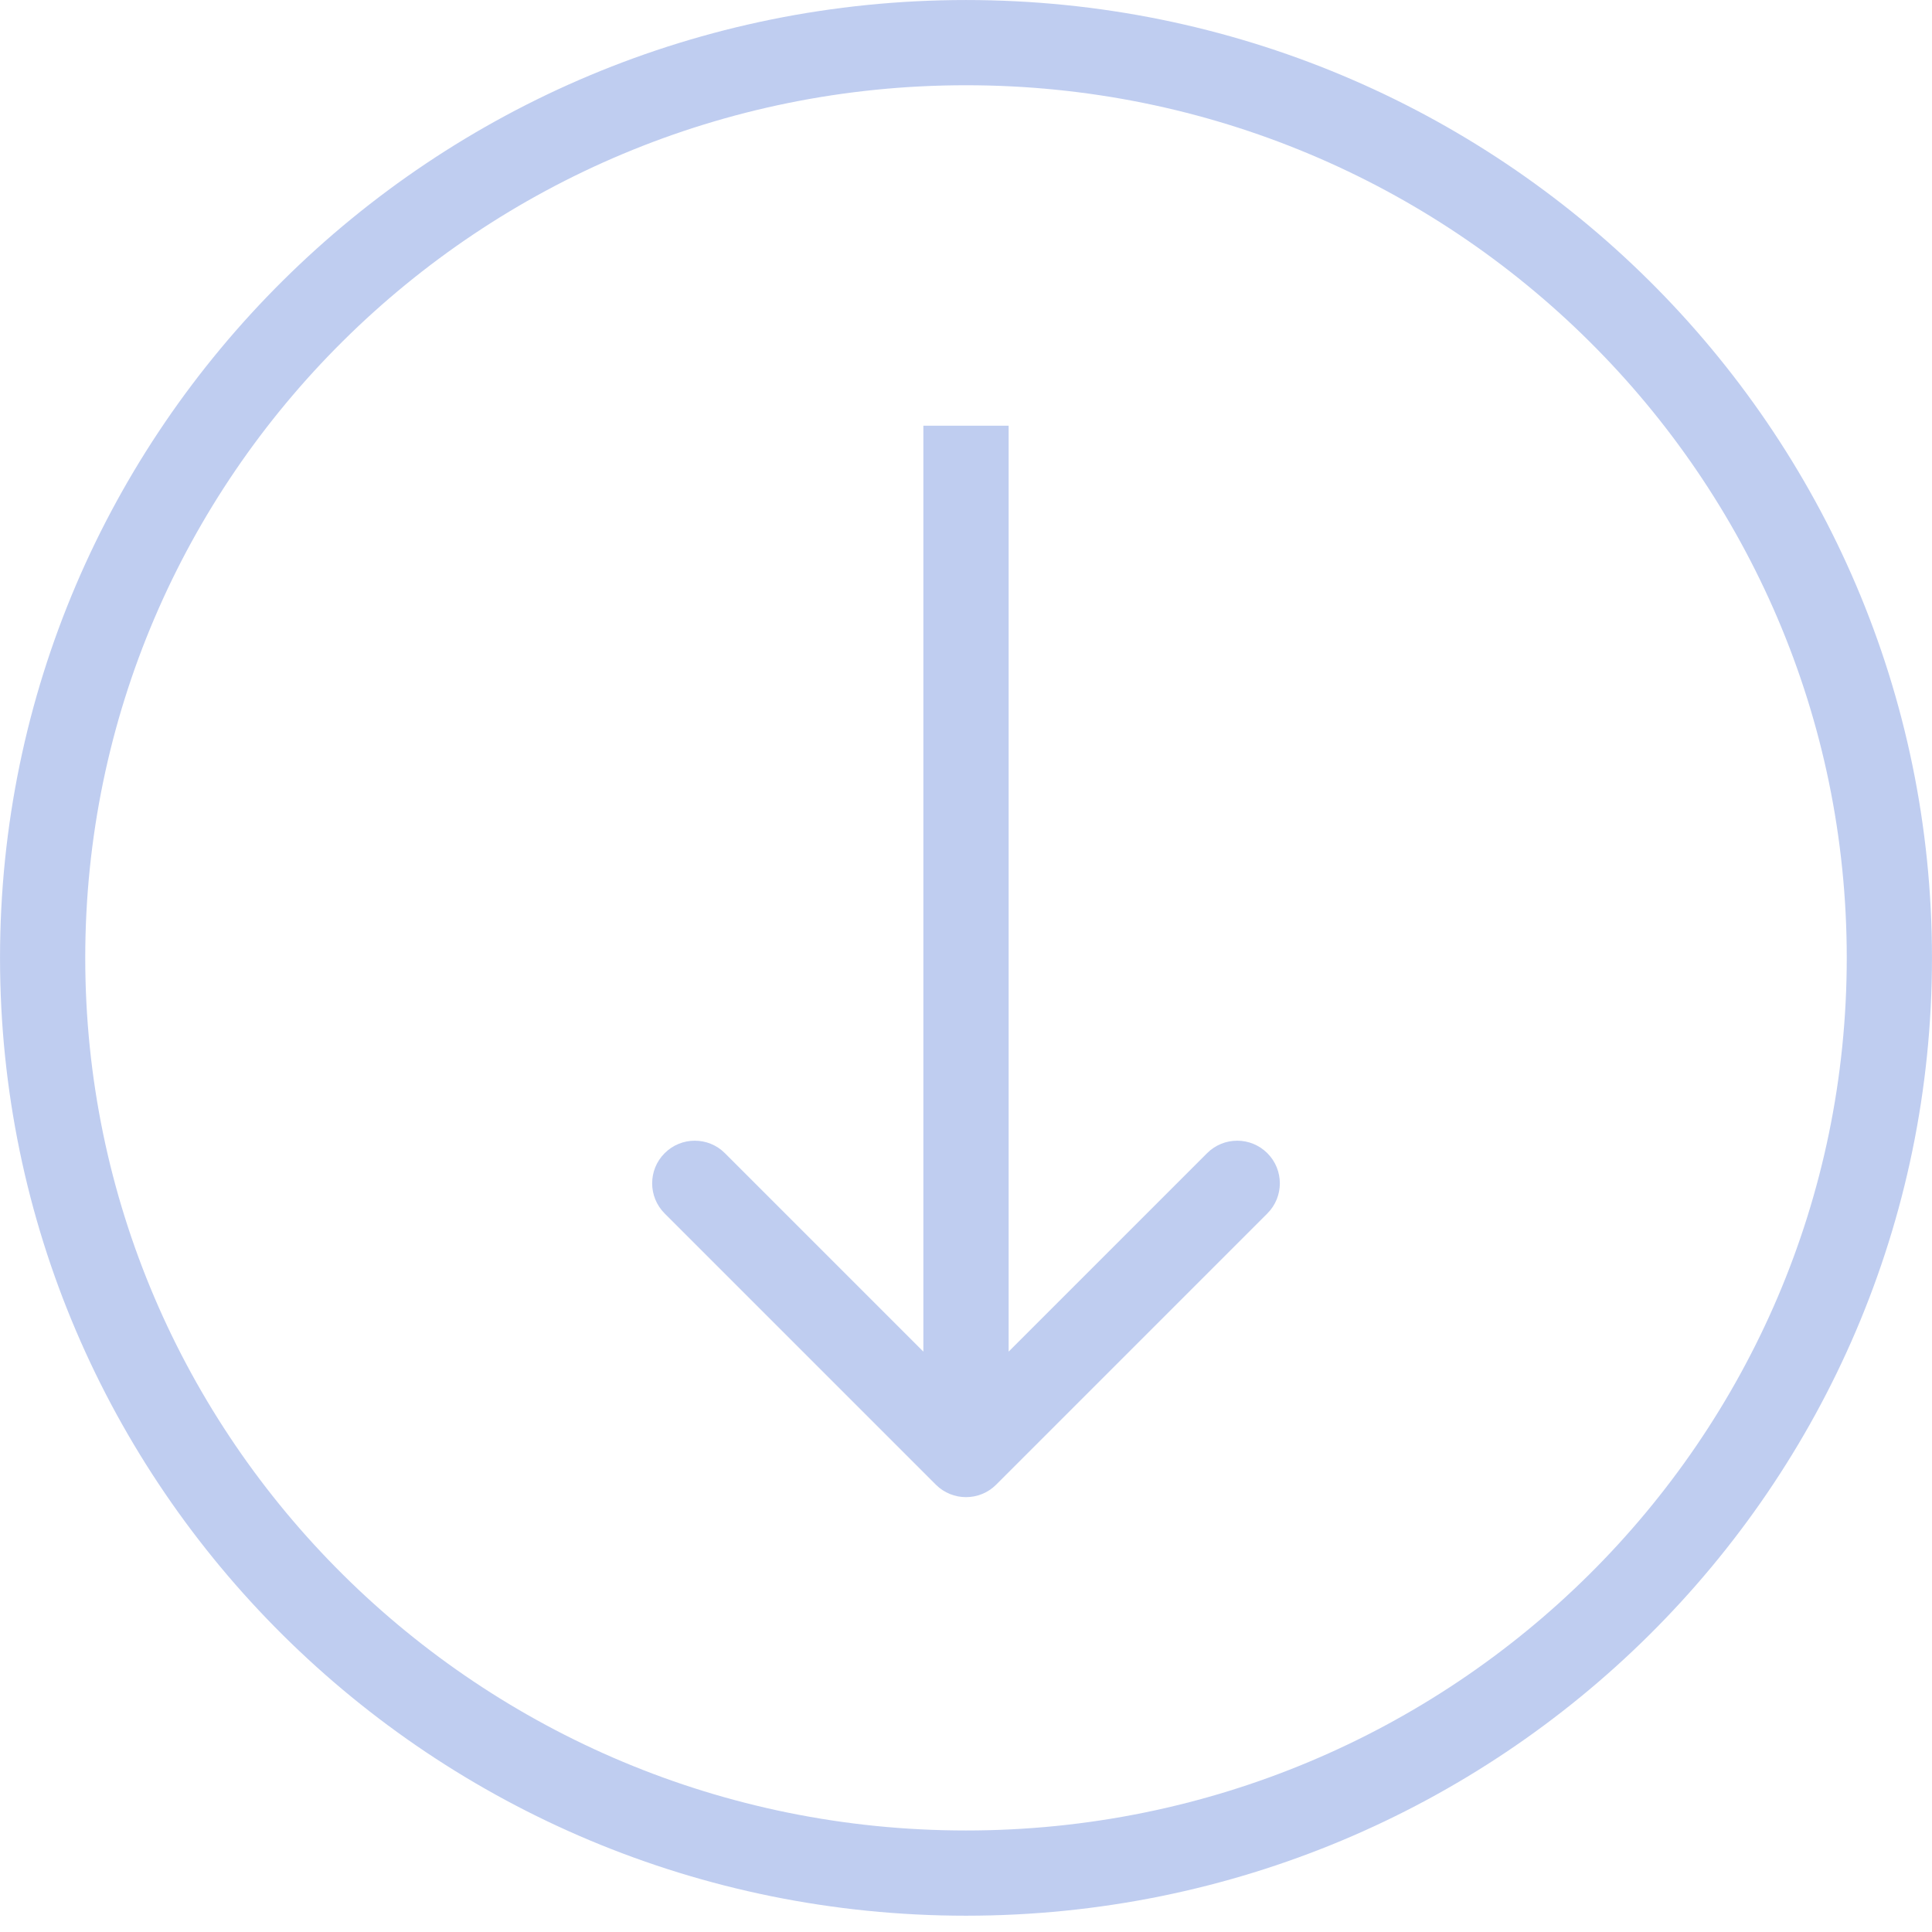
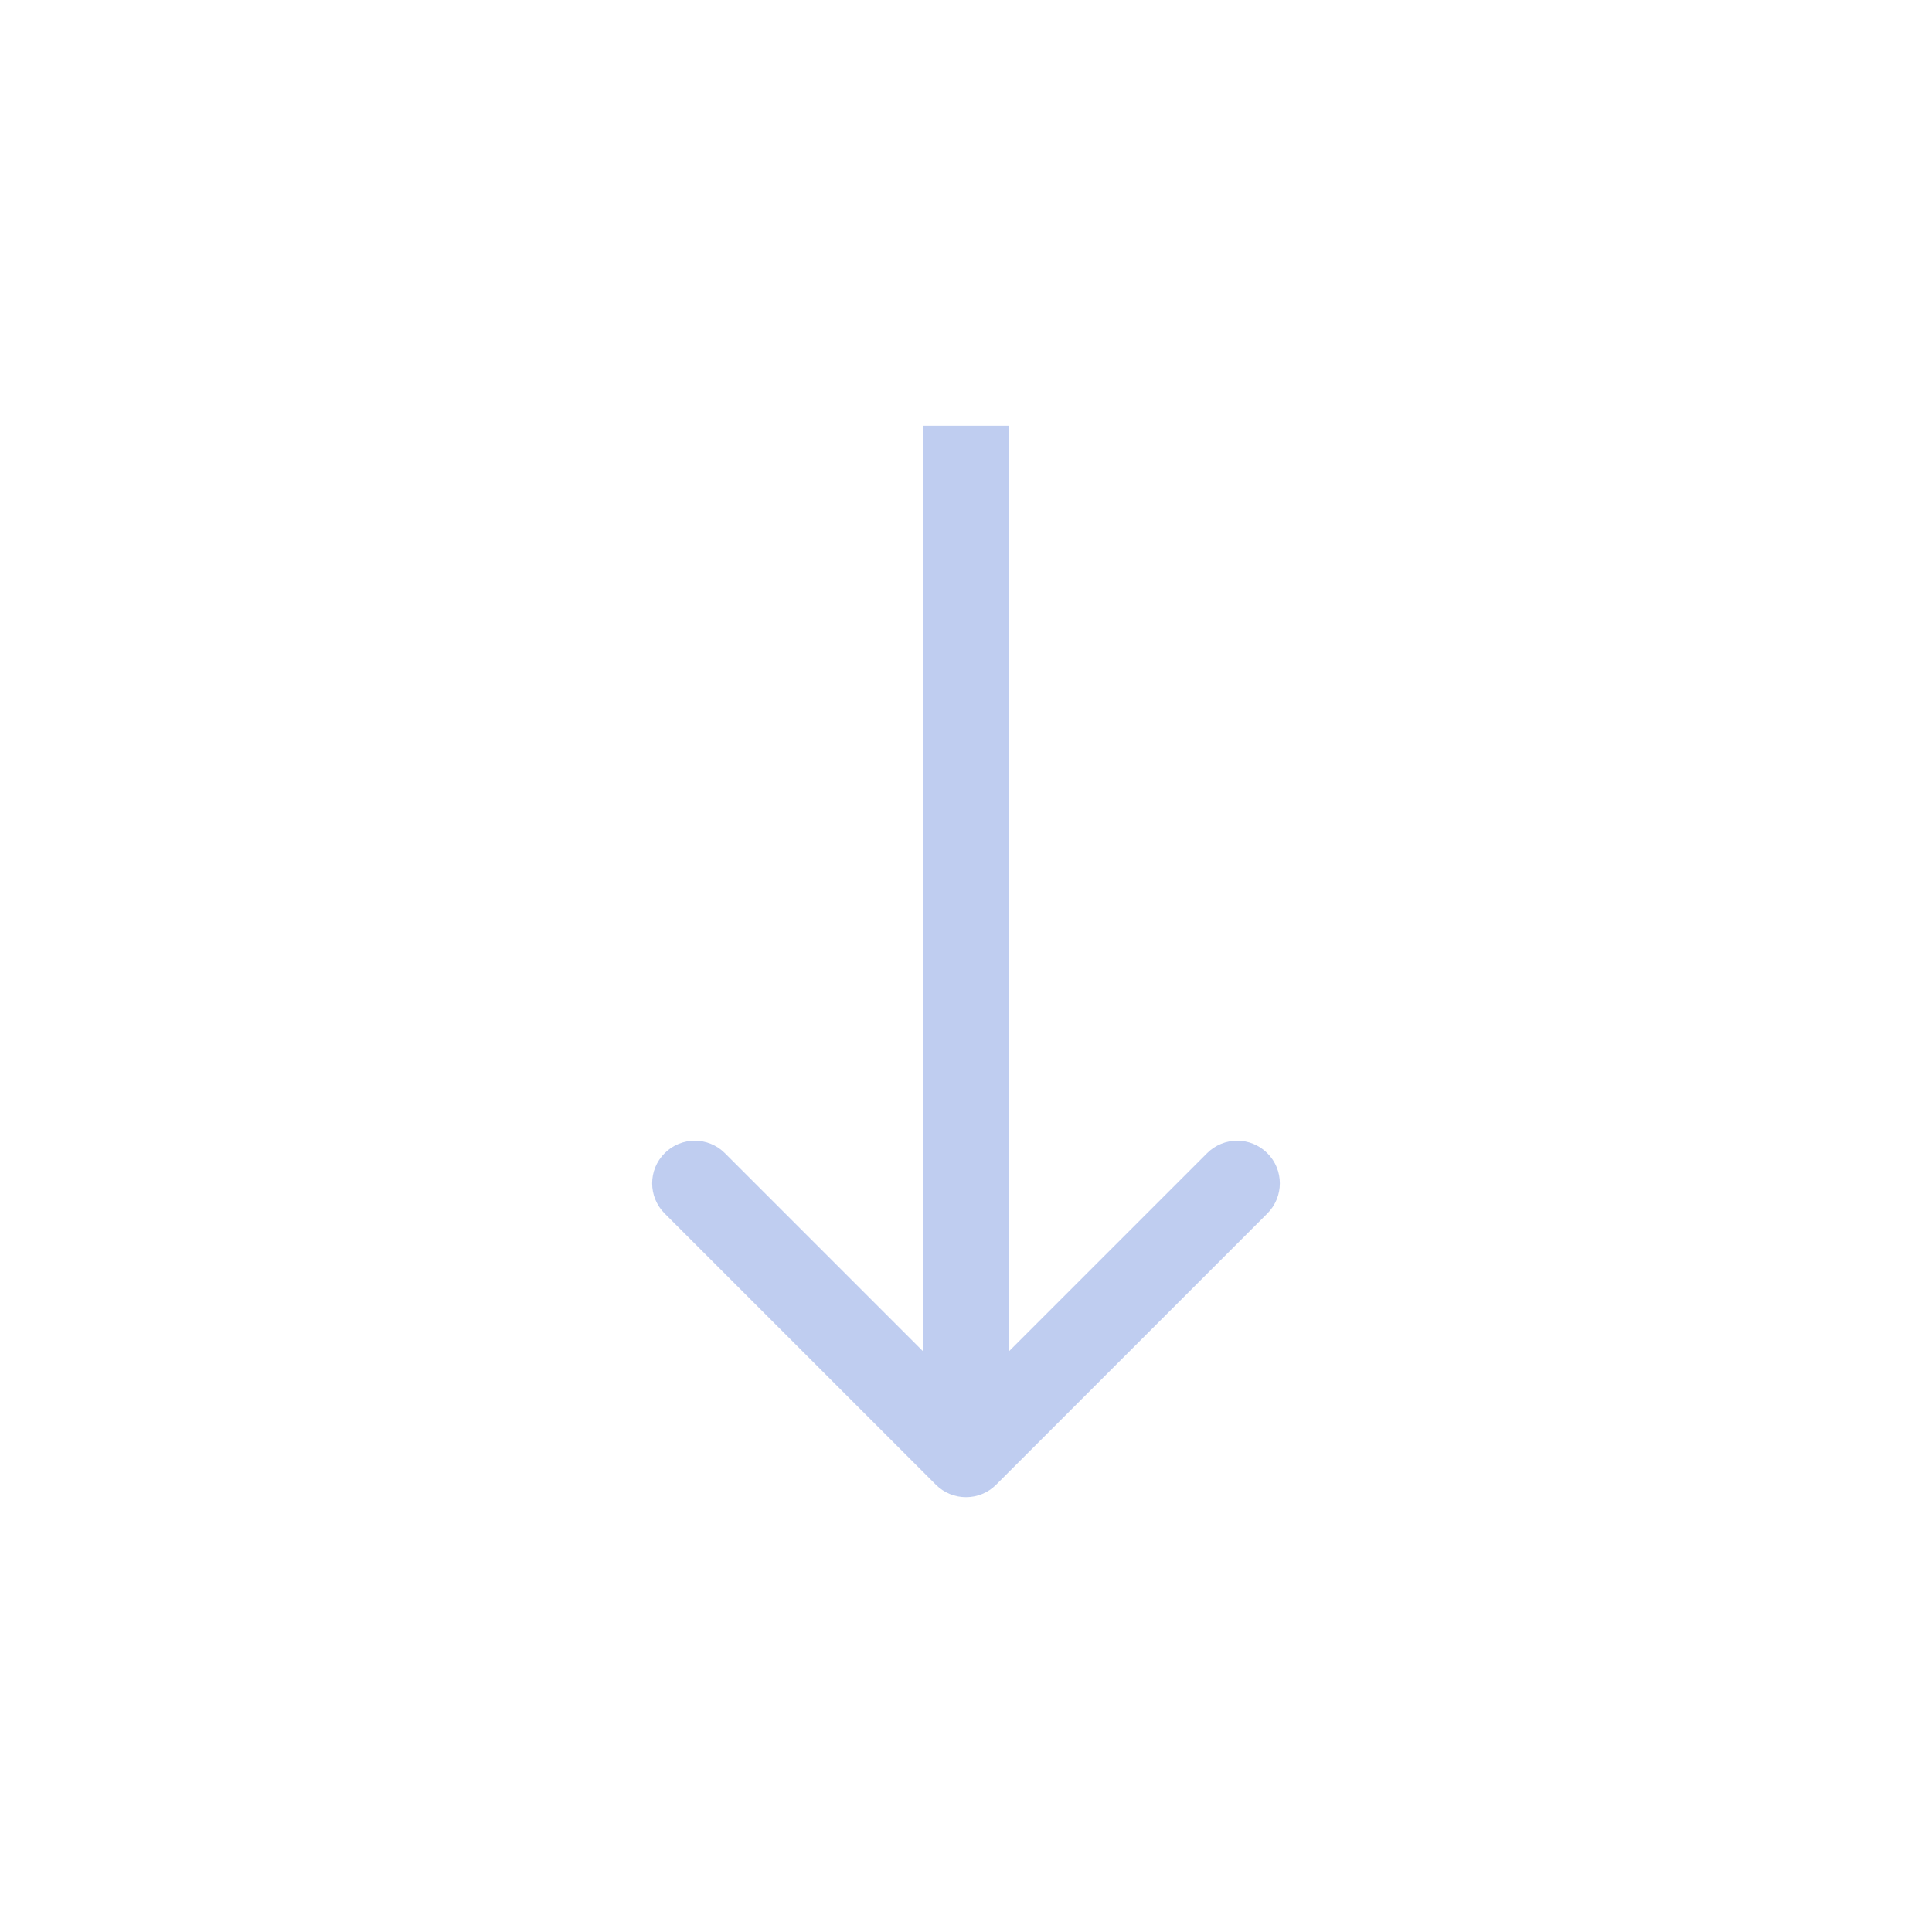
<svg xmlns="http://www.w3.org/2000/svg" width="45" height="45" viewBox="0 0 45 45" fill="none">
-   <path d="M44.007 22.31C44.007 34.076 34.386 43.628 22.5 43.628C10.614 43.628 0.993 34.076 0.993 22.31C0.993 10.545 10.614 0.993 22.5 0.993C34.386 0.993 44.007 10.545 44.007 22.31Z" stroke="#BFCDF0" stroke-width="1.985" />
-   <path d="M21.798 34.581C22.186 34.968 22.814 34.968 23.202 34.581L29.519 28.264C29.907 27.876 29.907 27.247 29.519 26.86C29.131 26.472 28.503 26.472 28.115 26.86L22.5 32.475L16.885 26.86C16.497 26.472 15.869 26.472 15.481 26.86C15.093 27.247 15.093 27.876 15.481 28.264L21.798 34.581ZM23.493 33.879L23.493 9.916L21.507 9.916L21.507 33.879L23.493 33.879Z" fill="#BFCDF0" />
+   <path d="M21.798 34.581C22.186 34.968 22.814 34.968 23.202 34.581L29.519 28.264C29.907 27.876 29.907 27.247 29.519 26.86C29.131 26.472 28.503 26.472 28.115 26.86L22.5 32.475L16.885 26.86C16.497 26.472 15.869 26.472 15.481 26.86C15.093 27.247 15.093 27.876 15.481 28.264L21.798 34.581ZM23.493 33.879L23.493 9.916L21.507 9.916L21.507 33.879L23.493 33.879" fill="#BFCDF0" />
</svg>